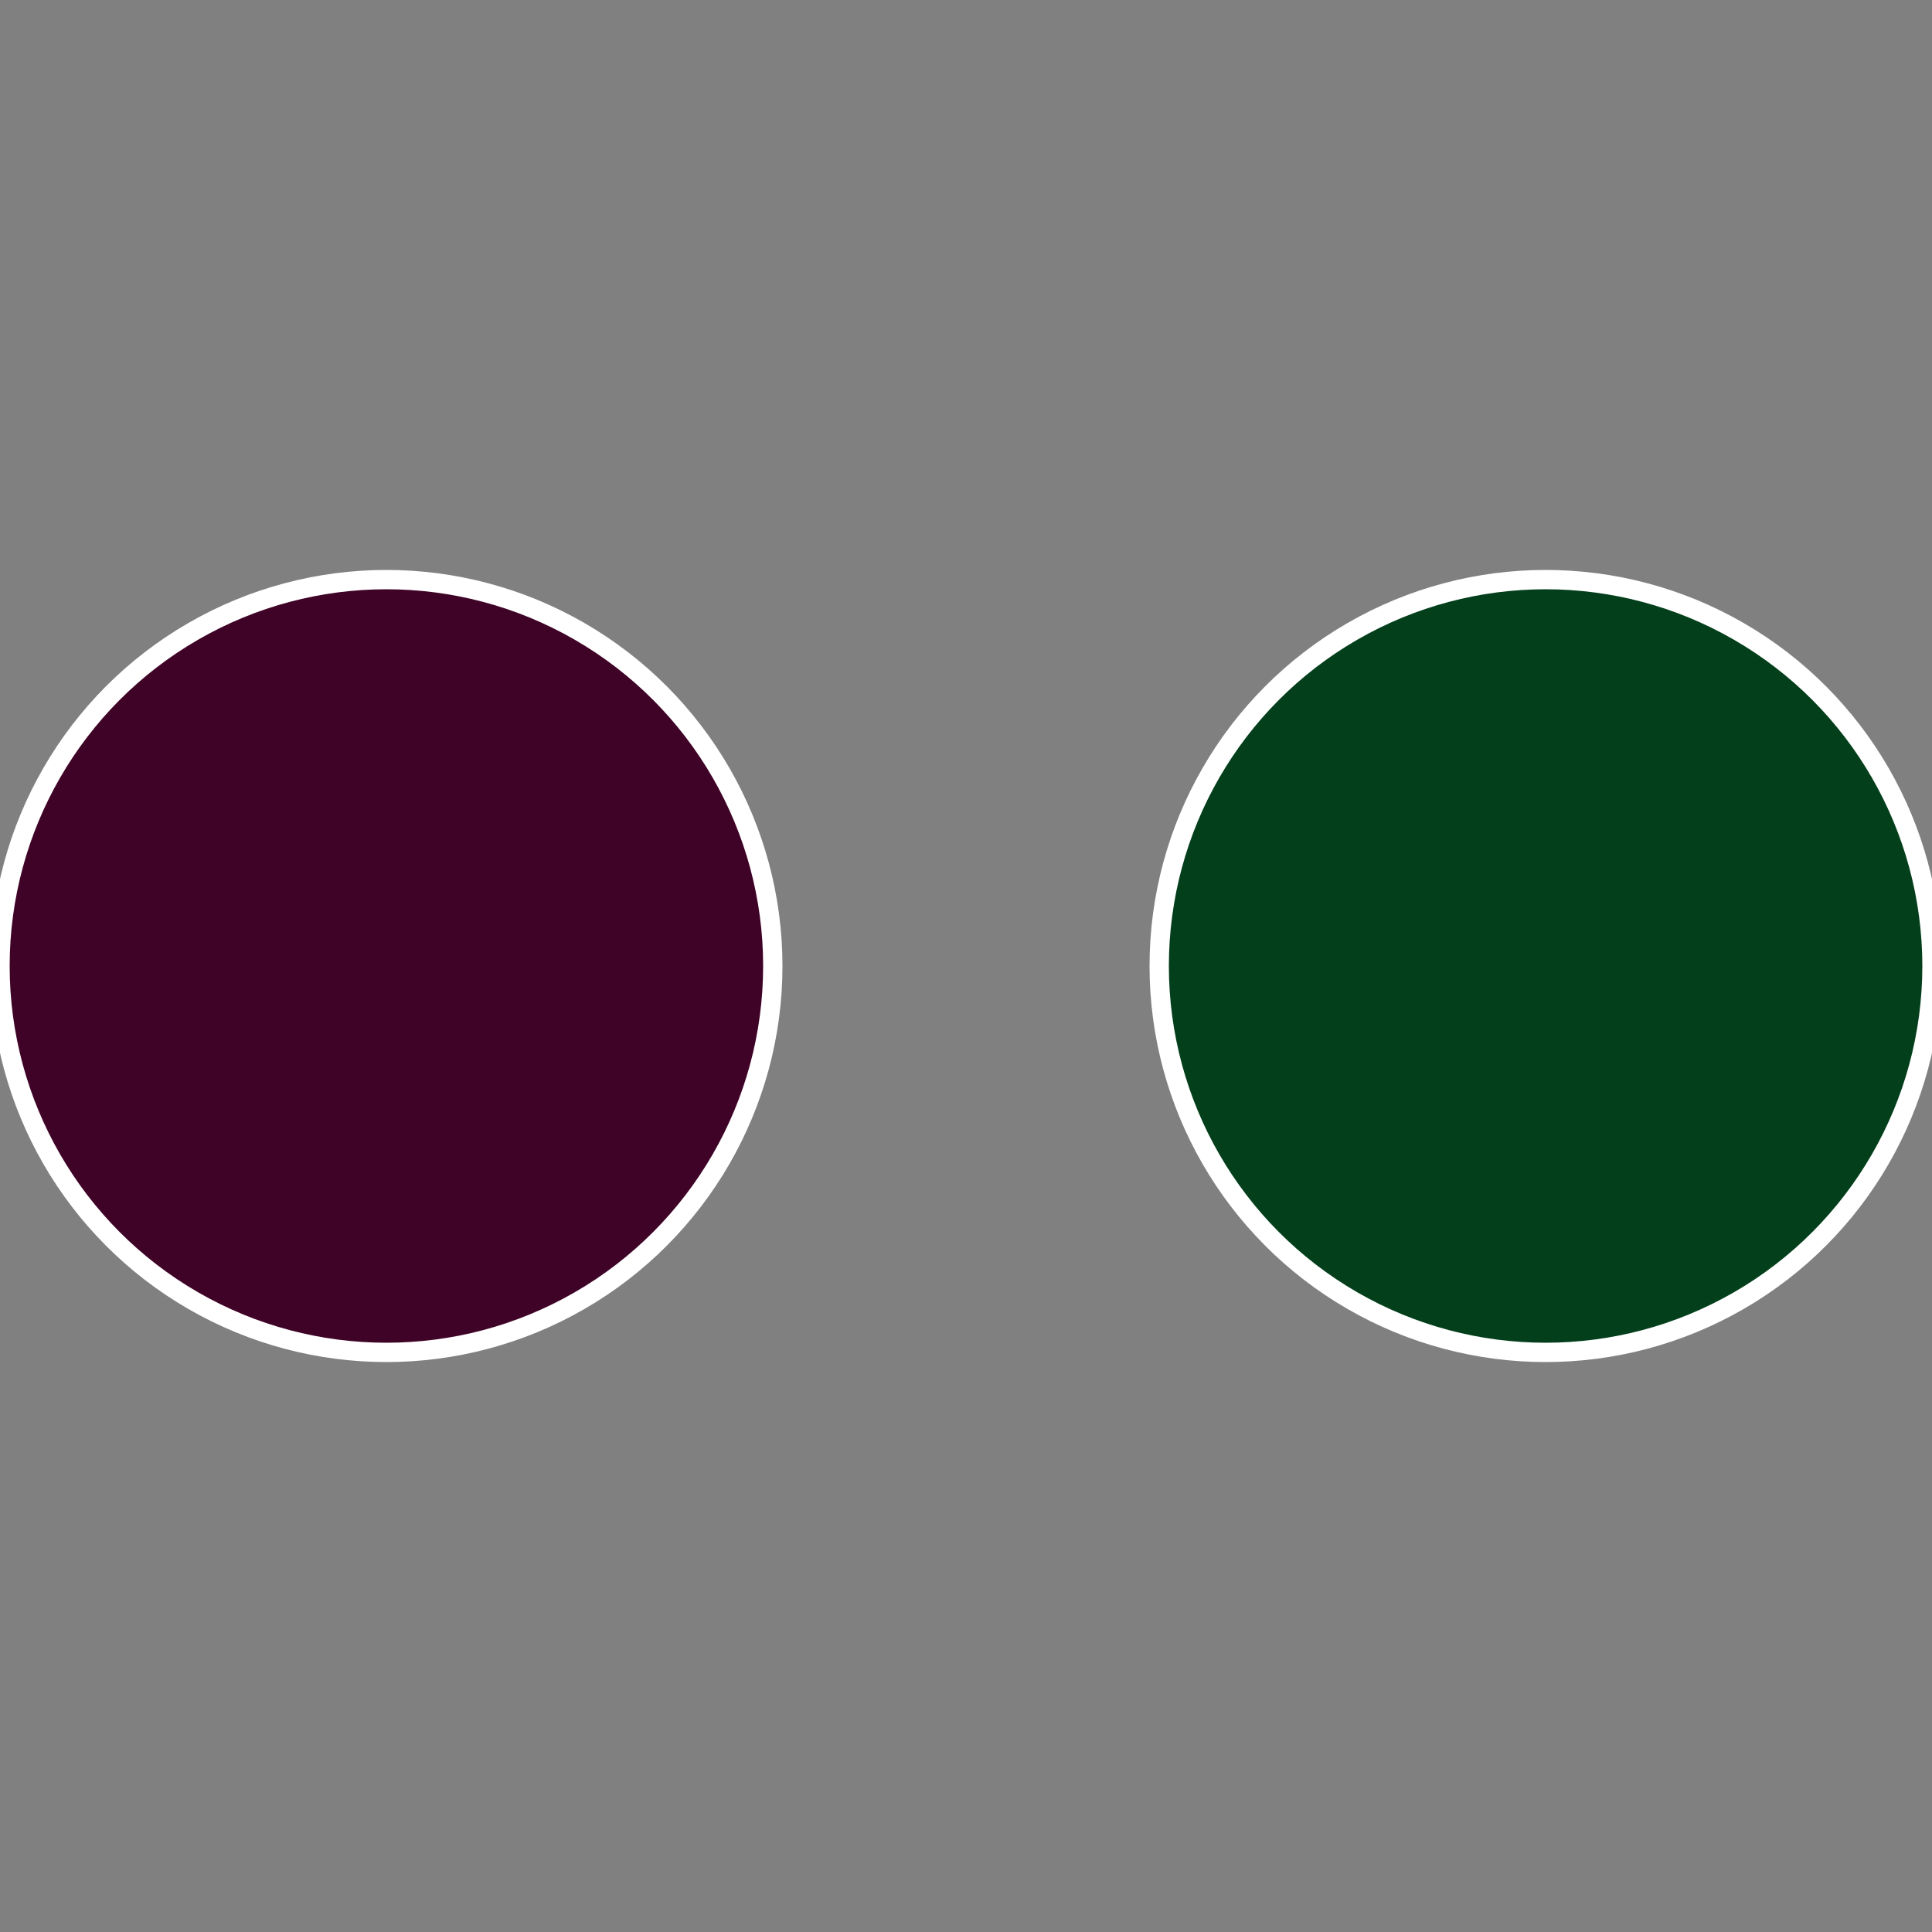
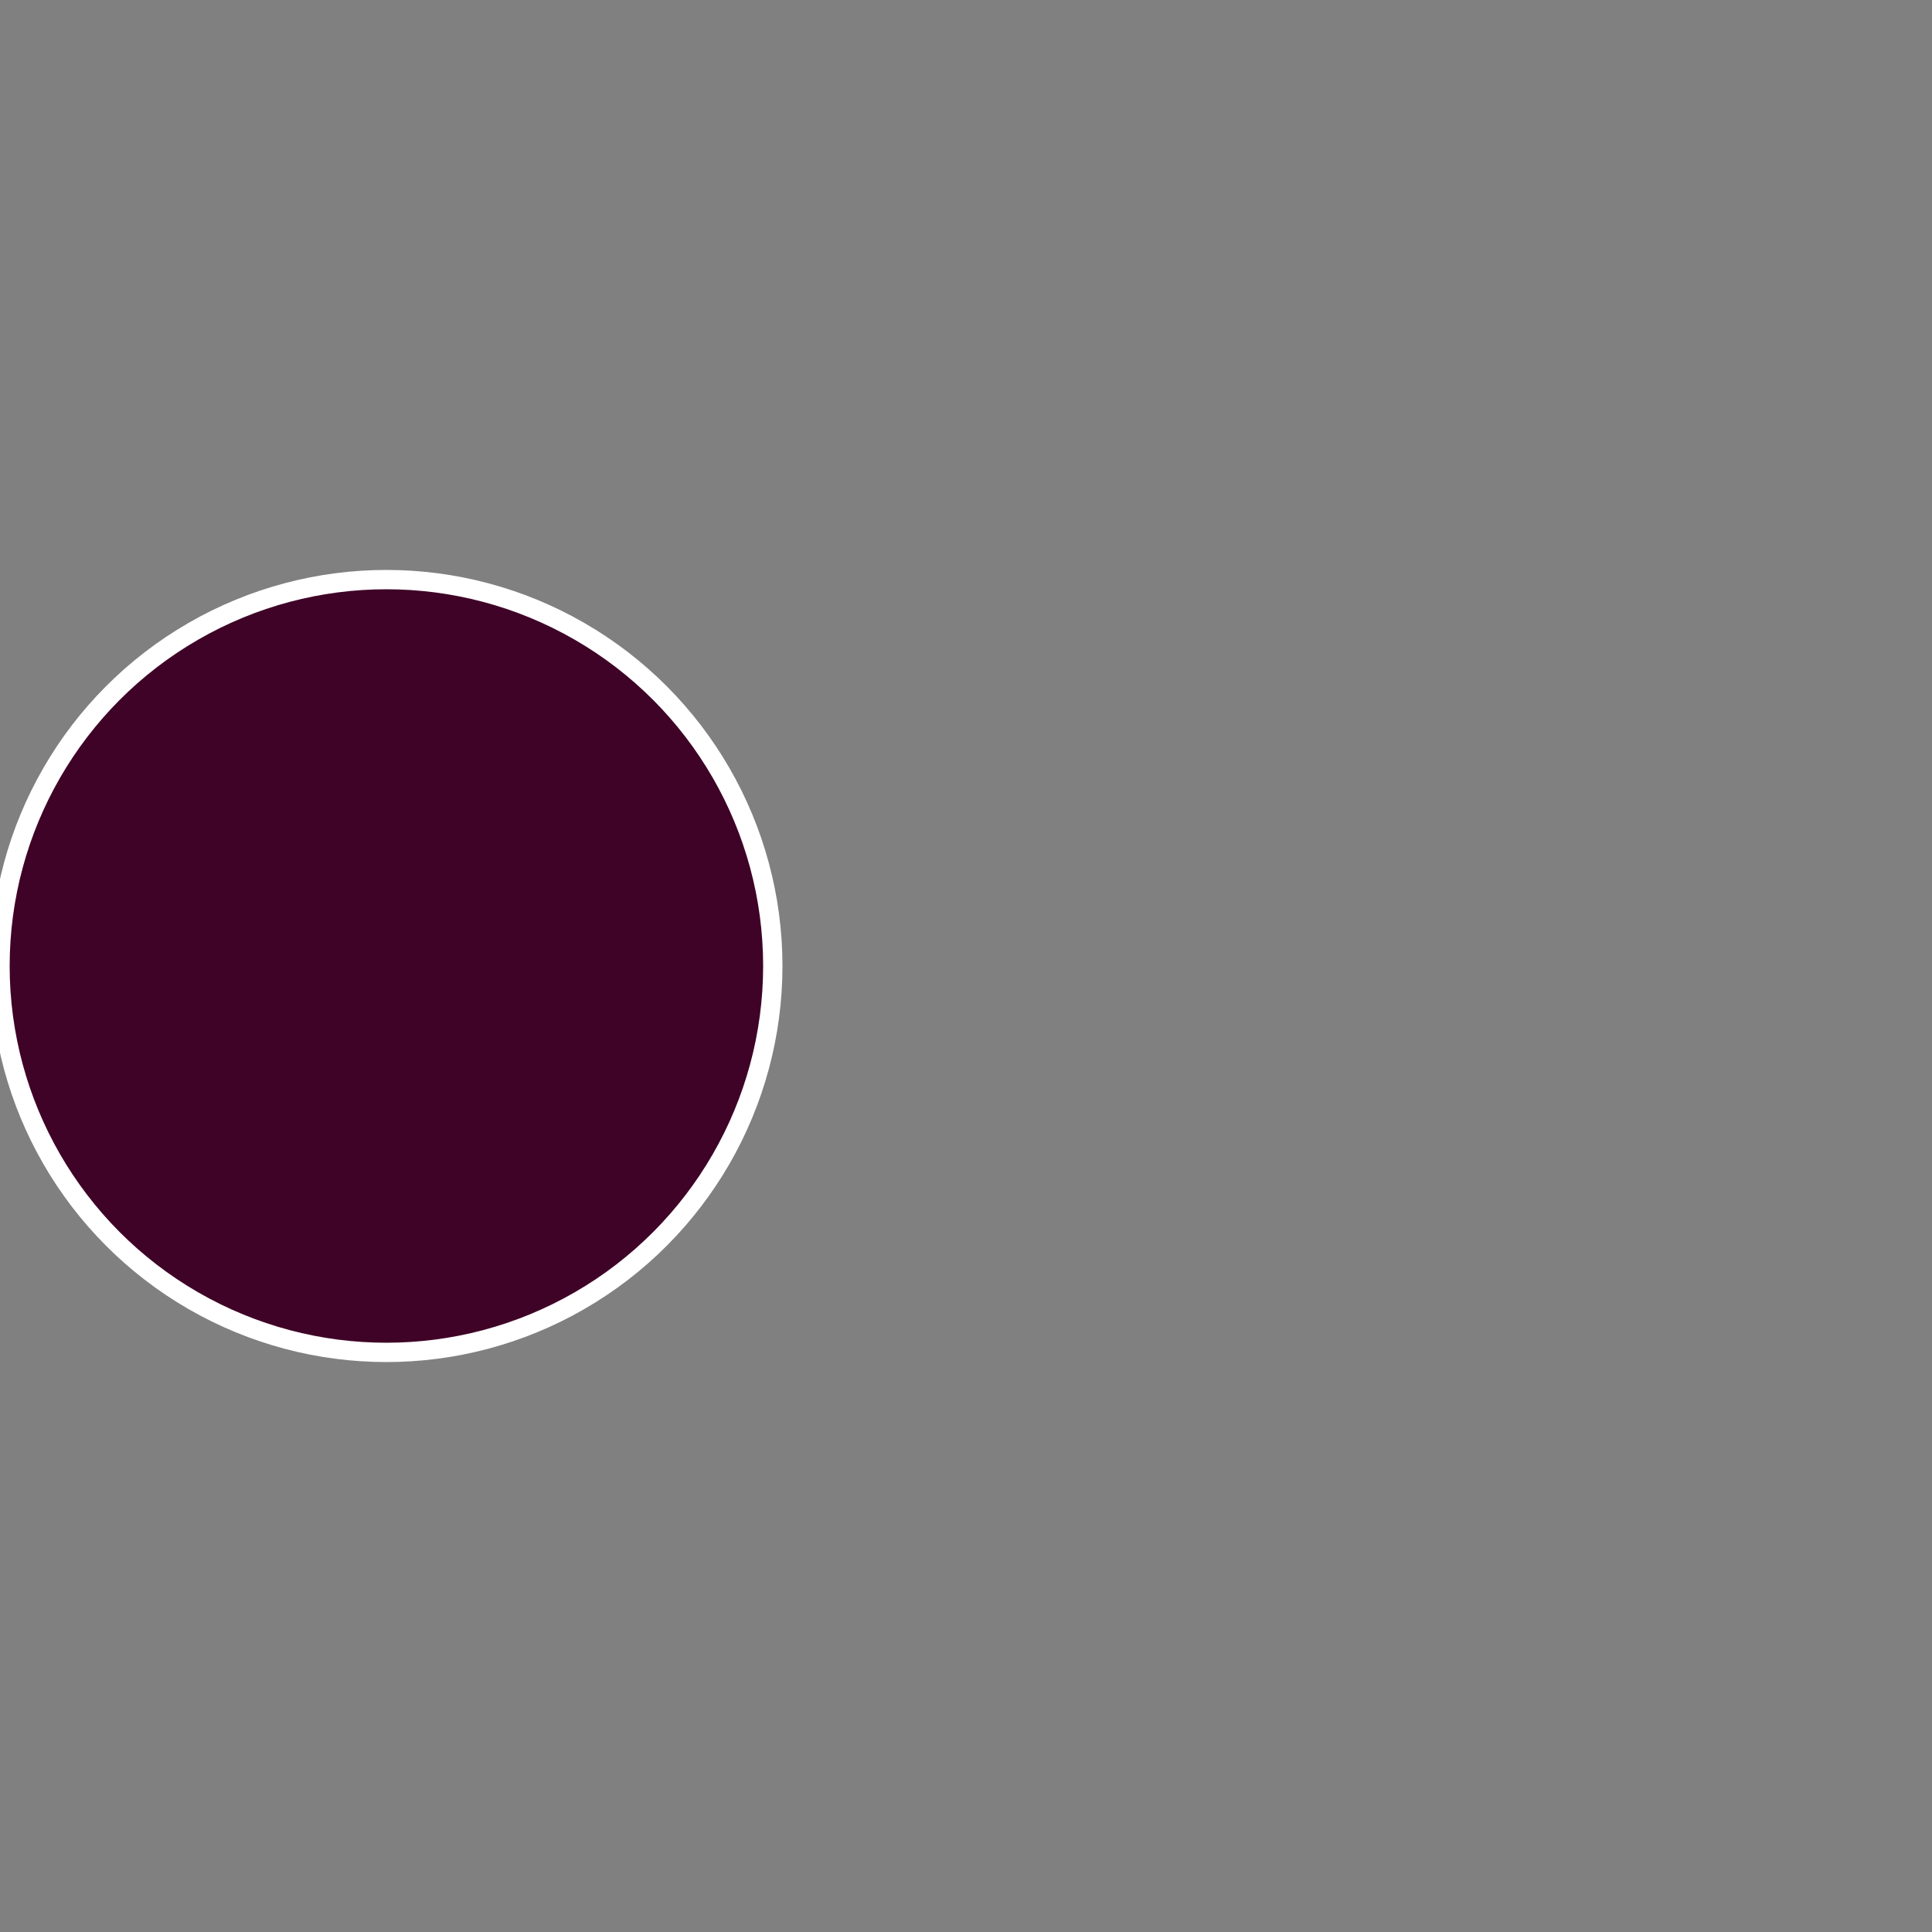
<svg xmlns="http://www.w3.org/2000/svg" width="500" height="500" viewBox="-1 -1 2 2">
  <rect x="-1" y="-1" width="2" height="2" fill="#808080" stroke="none" />
-   <circle cx="0.6" cy="0" r="0.4" fill="#033f1b" stroke="#fff" stroke-width="1%" />
  <circle cx="-0.6" cy="7.3478807948841E-17" r="0.4" fill="#3f0327" stroke="#fff" stroke-width="1%" />
</svg>